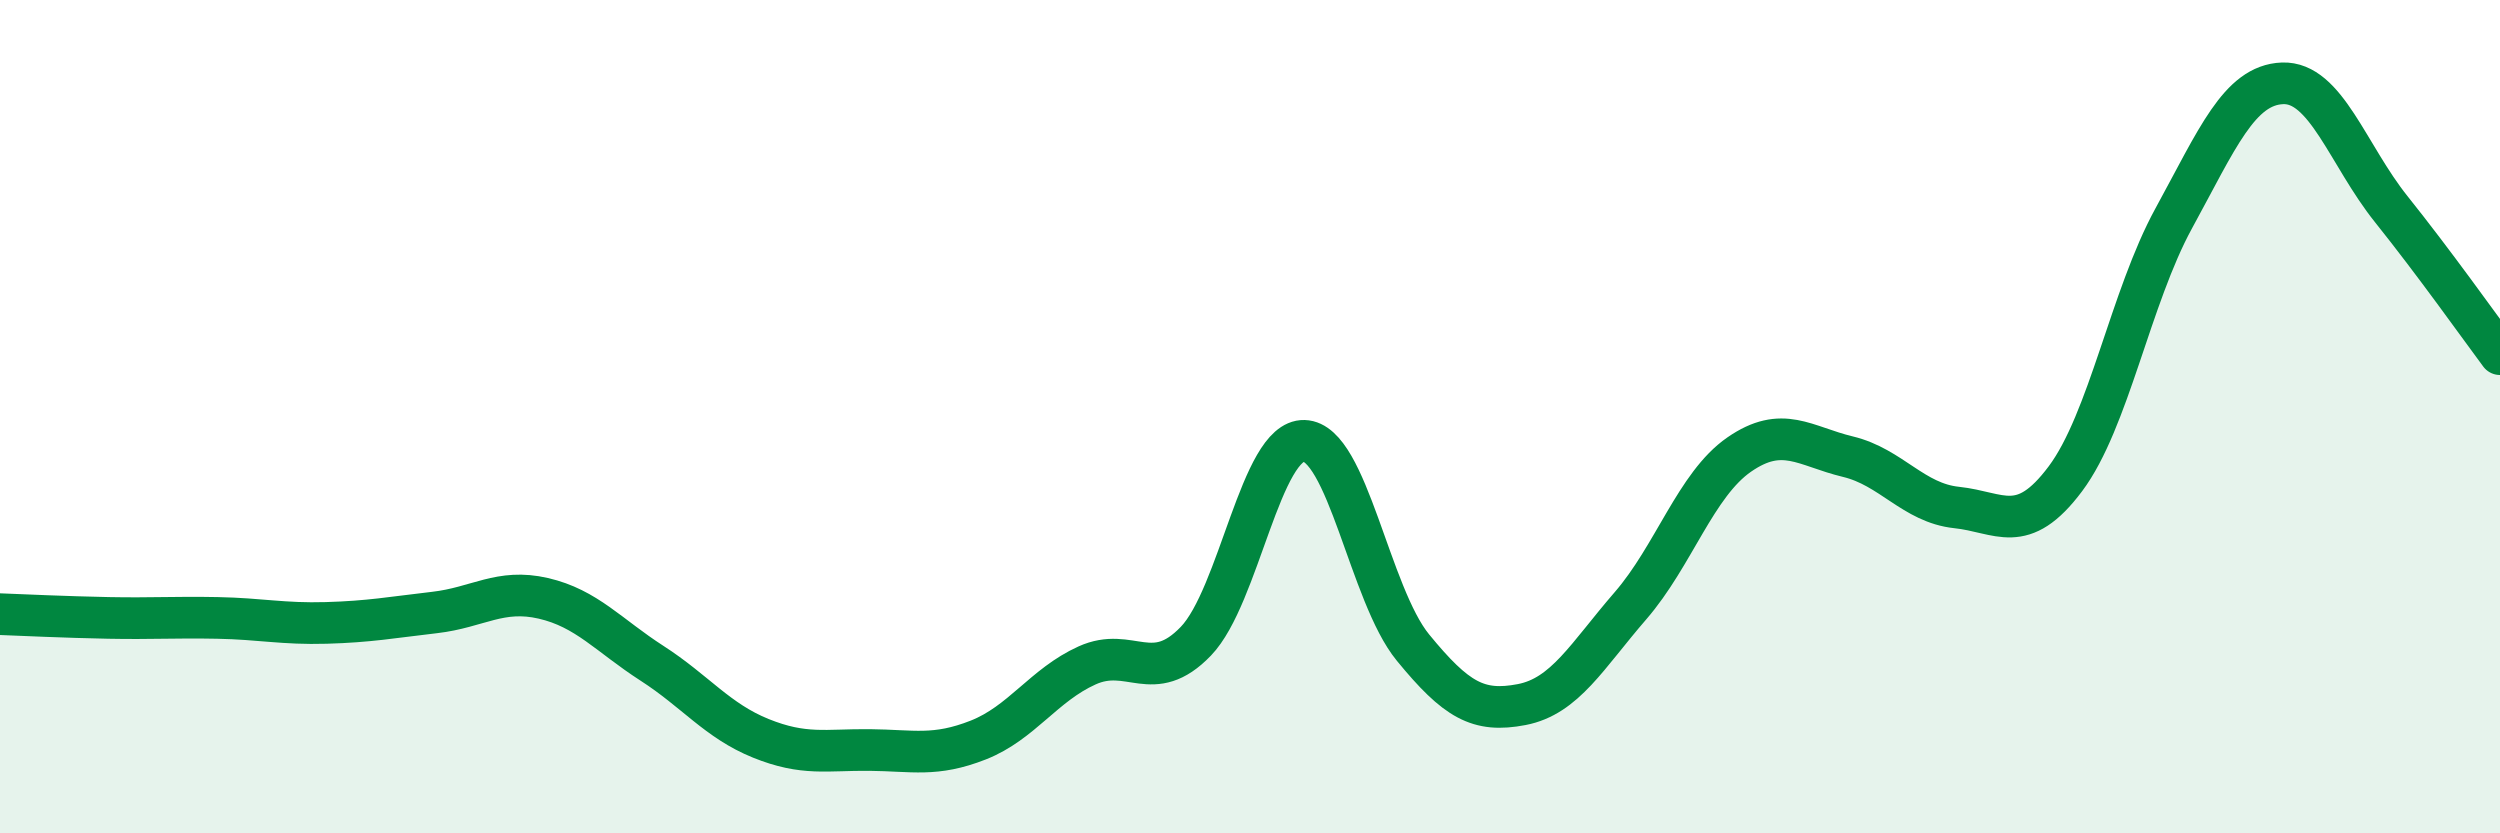
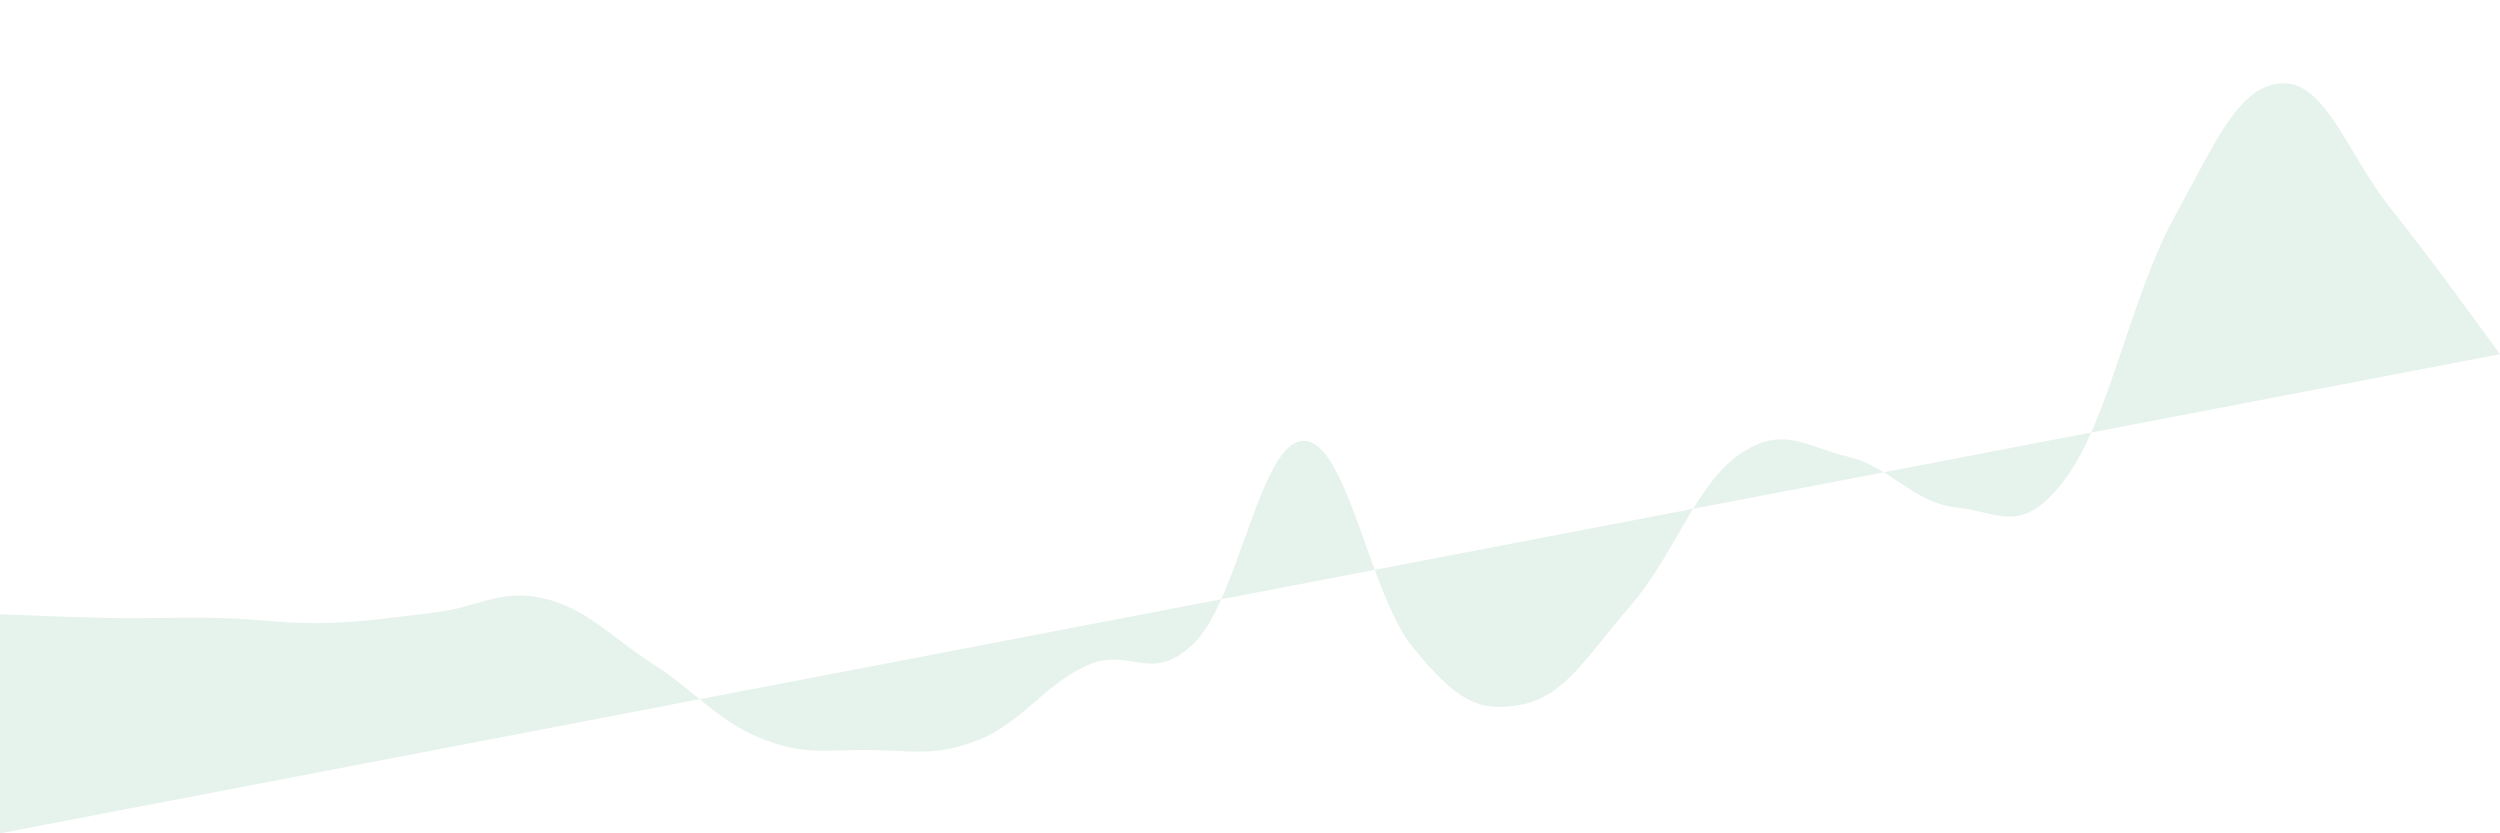
<svg xmlns="http://www.w3.org/2000/svg" width="60" height="20" viewBox="0 0 60 20">
-   <path d="M 0,14.74 C 0.52,14.76 1.57,14.81 2.61,14.83 C 3.65,14.85 4.18,14.81 5.22,14.83 C 6.26,14.85 6.79,14.98 7.83,14.95 C 8.87,14.92 9.39,14.82 10.43,14.7 C 11.47,14.58 12,14.12 13.04,14.36 C 14.08,14.6 14.61,15.25 15.65,15.92 C 16.69,16.59 17.22,17.3 18.26,17.72 C 19.3,18.14 19.83,17.99 20.87,18 C 21.91,18.01 22.44,18.17 23.48,17.76 C 24.52,17.35 25.05,16.44 26.09,15.97 C 27.13,15.5 27.66,16.47 28.7,15.39 C 29.74,14.31 30.26,10.55 31.3,10.58 C 32.34,10.61 32.87,14.27 33.91,15.54 C 34.95,16.81 35.48,17.11 36.52,16.91 C 37.56,16.71 38.09,15.74 39.13,14.54 C 40.17,13.34 40.7,11.63 41.74,10.91 C 42.78,10.19 43.31,10.71 44.35,10.96 C 45.39,11.21 45.92,12.07 46.96,12.18 C 48,12.29 48.53,12.88 49.57,11.49 C 50.61,10.1 51.13,7.14 52.17,5.24 C 53.21,3.34 53.74,2.04 54.78,2 C 55.82,1.96 56.35,3.72 57.39,5.02 C 58.43,6.32 59.48,7.8 60,8.5L60 20L0 20Z" fill="#008740" opacity="0.1" stroke-linecap="round" stroke-linejoin="round" />
-   <path d="M 0,14.74 C 0.52,14.76 1.57,14.81 2.61,14.83 C 3.65,14.85 4.18,14.81 5.22,14.83 C 6.26,14.85 6.79,14.98 7.83,14.95 C 8.87,14.92 9.39,14.82 10.43,14.7 C 11.47,14.58 12,14.12 13.04,14.36 C 14.08,14.6 14.61,15.25 15.65,15.92 C 16.69,16.59 17.22,17.3 18.26,17.72 C 19.3,18.14 19.83,17.99 20.87,18 C 21.91,18.01 22.44,18.17 23.48,17.76 C 24.52,17.35 25.05,16.44 26.09,15.97 C 27.13,15.5 27.66,16.47 28.7,15.39 C 29.74,14.31 30.26,10.55 31.3,10.58 C 32.34,10.61 32.87,14.27 33.91,15.54 C 34.95,16.81 35.48,17.11 36.52,16.91 C 37.56,16.71 38.09,15.74 39.13,14.54 C 40.17,13.34 40.7,11.63 41.74,10.91 C 42.78,10.19 43.31,10.71 44.35,10.96 C 45.39,11.21 45.92,12.07 46.96,12.18 C 48,12.29 48.53,12.88 49.57,11.49 C 50.61,10.1 51.13,7.14 52.17,5.24 C 53.21,3.34 53.74,2.04 54.78,2 C 55.82,1.96 56.35,3.72 57.39,5.02 C 58.43,6.32 59.48,7.8 60,8.5" stroke="#008740" stroke-width="1" fill="none" stroke-linecap="round" stroke-linejoin="round" />
+   <path d="M 0,14.74 C 0.52,14.76 1.57,14.81 2.61,14.83 C 3.65,14.85 4.18,14.81 5.22,14.83 C 6.26,14.85 6.79,14.98 7.83,14.95 C 8.87,14.92 9.39,14.82 10.43,14.7 C 11.47,14.58 12,14.12 13.04,14.36 C 14.08,14.6 14.61,15.25 15.65,15.92 C 16.69,16.59 17.22,17.3 18.26,17.72 C 19.3,18.14 19.83,17.99 20.87,18 C 21.91,18.01 22.44,18.17 23.48,17.76 C 24.52,17.35 25.05,16.44 26.09,15.97 C 27.13,15.5 27.66,16.47 28.7,15.39 C 29.74,14.31 30.26,10.55 31.3,10.58 C 32.34,10.61 32.87,14.27 33.91,15.54 C 34.95,16.81 35.48,17.11 36.52,16.91 C 37.56,16.71 38.09,15.74 39.13,14.54 C 40.17,13.34 40.7,11.63 41.74,10.91 C 42.78,10.19 43.31,10.71 44.35,10.96 C 45.39,11.21 45.92,12.07 46.96,12.18 C 48,12.29 48.53,12.88 49.57,11.49 C 50.61,10.1 51.13,7.14 52.17,5.24 C 53.21,3.34 53.74,2.04 54.78,2 C 55.82,1.96 56.35,3.72 57.39,5.02 C 58.43,6.32 59.48,7.8 60,8.5L0 20Z" fill="#008740" opacity="0.1" stroke-linecap="round" stroke-linejoin="round" />
</svg>